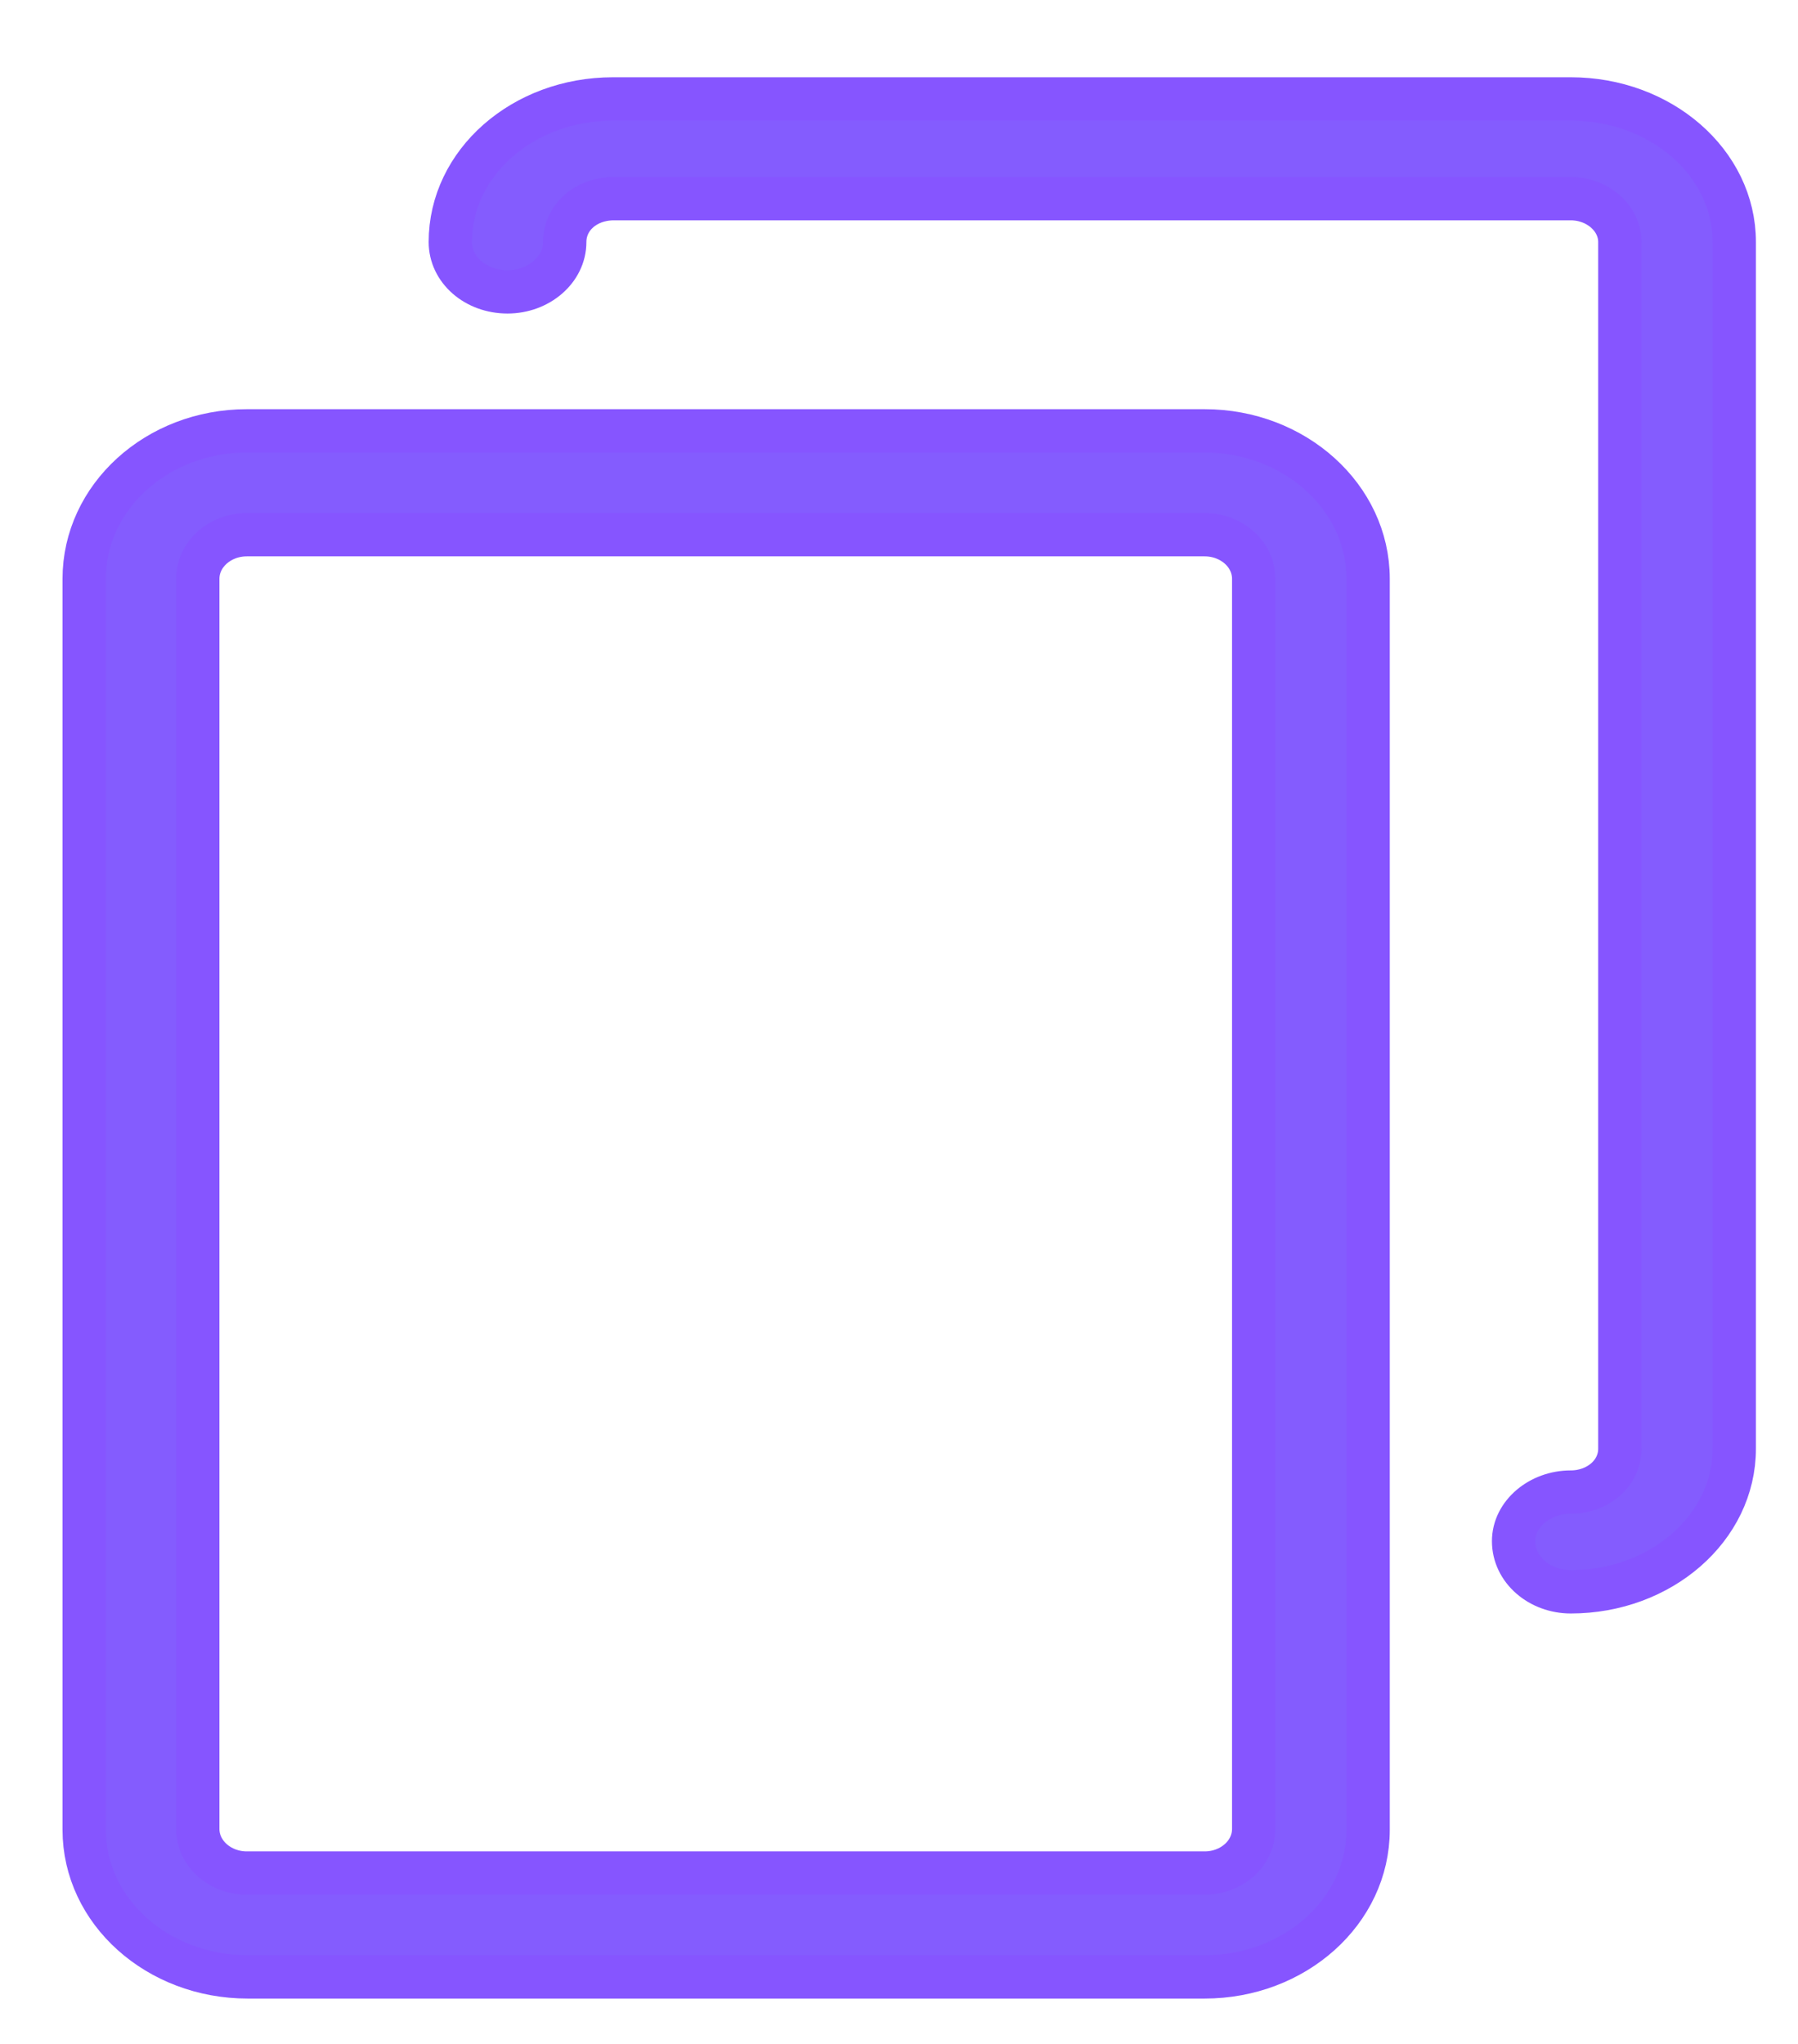
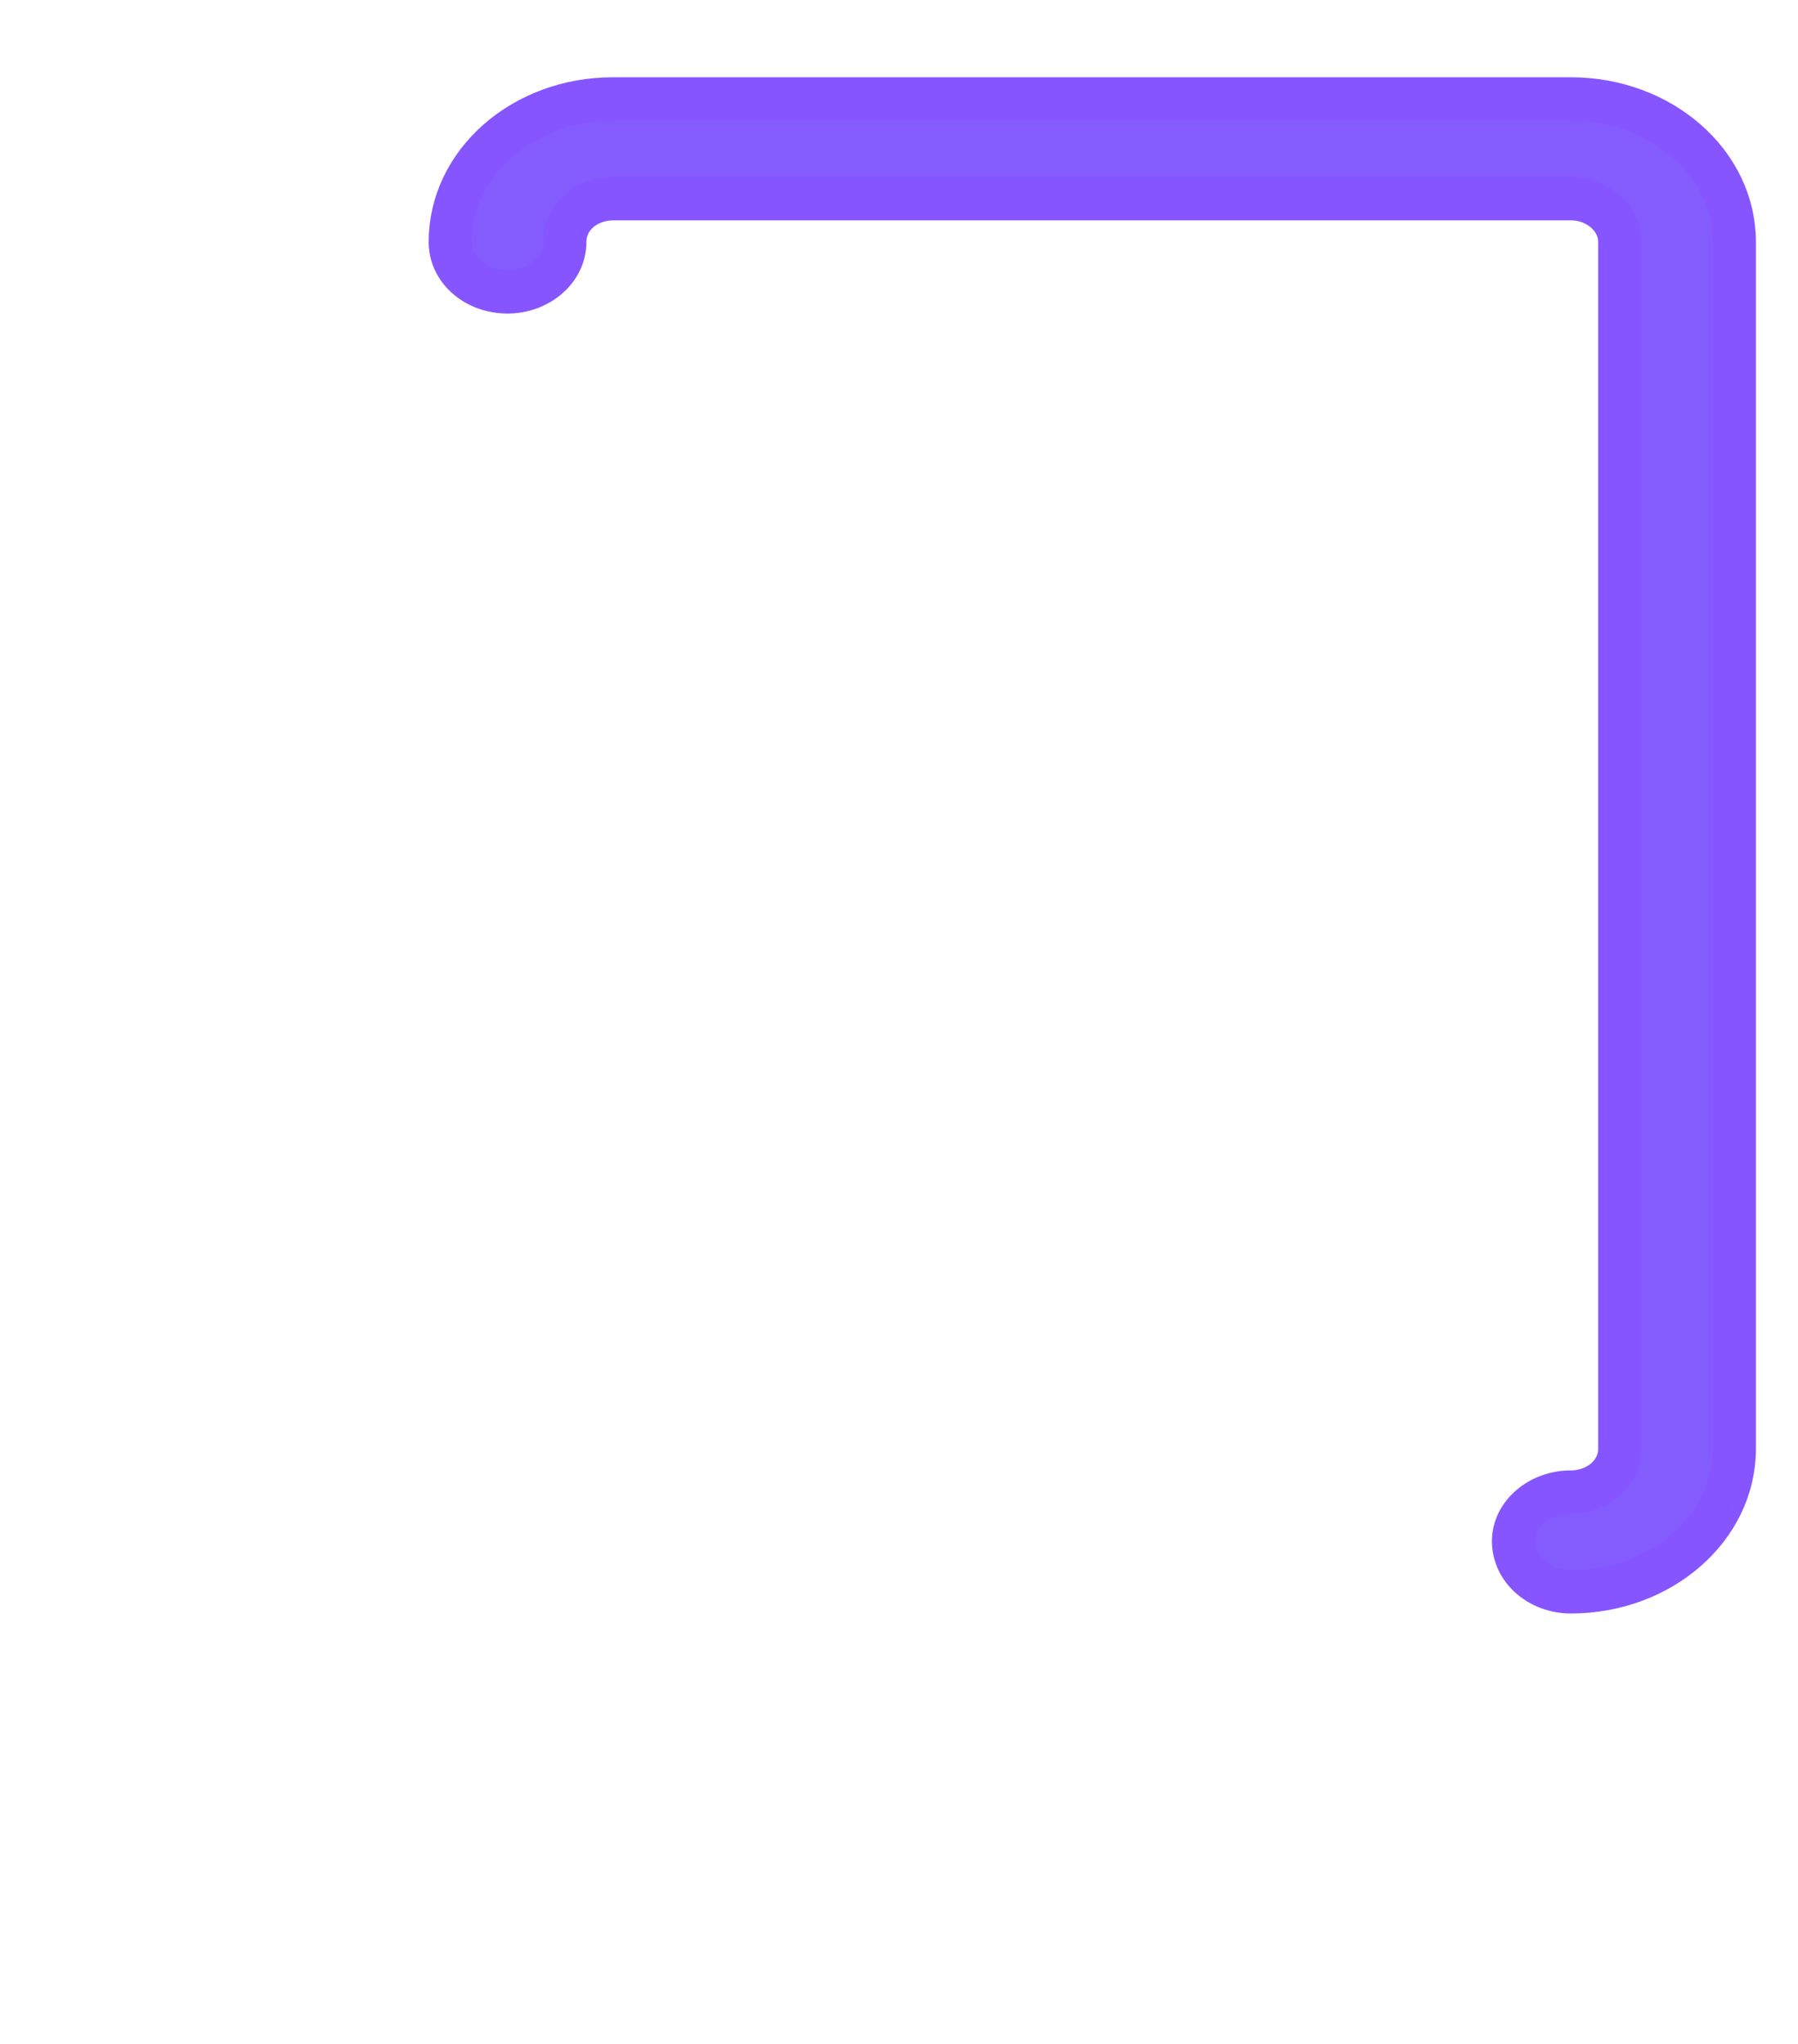
<svg xmlns="http://www.w3.org/2000/svg" xmlns:xlink="http://www.w3.org/1999/xlink" width="22" height="25" viewBox="0 0 22 25">
  <defs>
-     <path id="sbada" d="M907.34 3222.37c0 .3-.27.54-.6.54h-11.72c-.33 0-.6-.24-.6-.54v-15.29c0-.3.27-.54.6-.54h11.72c.33 0 .6.24.6.54zm-.6-17.1h-11.72c-1.1 0-1.99.81-1.99 1.81v15.3c0 1 .9 1.8 2 1.8h11.71c1.1 0 2-.8 2-1.8v-15.3c0-1-.9-1.81-2-1.81z" />
    <path id="sbadb" d="M911.21 3201.21H899.5c-1.1 0-1.99.78-1.99 1.75 0 .34.31.61.7.61.38 0 .7-.27.7-.61 0-.3.26-.53.6-.53h11.71c.33 0 .6.24.6.53v14.76c0 .3-.27.53-.6.53-.38 0-.7.27-.7.6 0 .35.32.62.7.62 1.1 0 2-.78 2-1.75v-14.76c0-.97-.9-1.75-2-1.75z" />
  </defs>
  <g>
    <g transform="translate(-892 -3200)">
      <g>
        <use fill="#845cfe" xlink:href="#sbada" />
        <use fill="#fff" fill-opacity="0" stroke="#8655ff" stroke-miterlimit="50" stroke-width=".53" xlink:href="#sbada" />
      </g>
      <g>
        <use fill="#845cfe" xlink:href="#sbadb" />
        <use fill="#fff" fill-opacity="0" stroke="#8655ff" stroke-miterlimit="50" stroke-width=".53" xlink:href="#sbadb" />
      </g>
    </g>
  </g>
</svg>